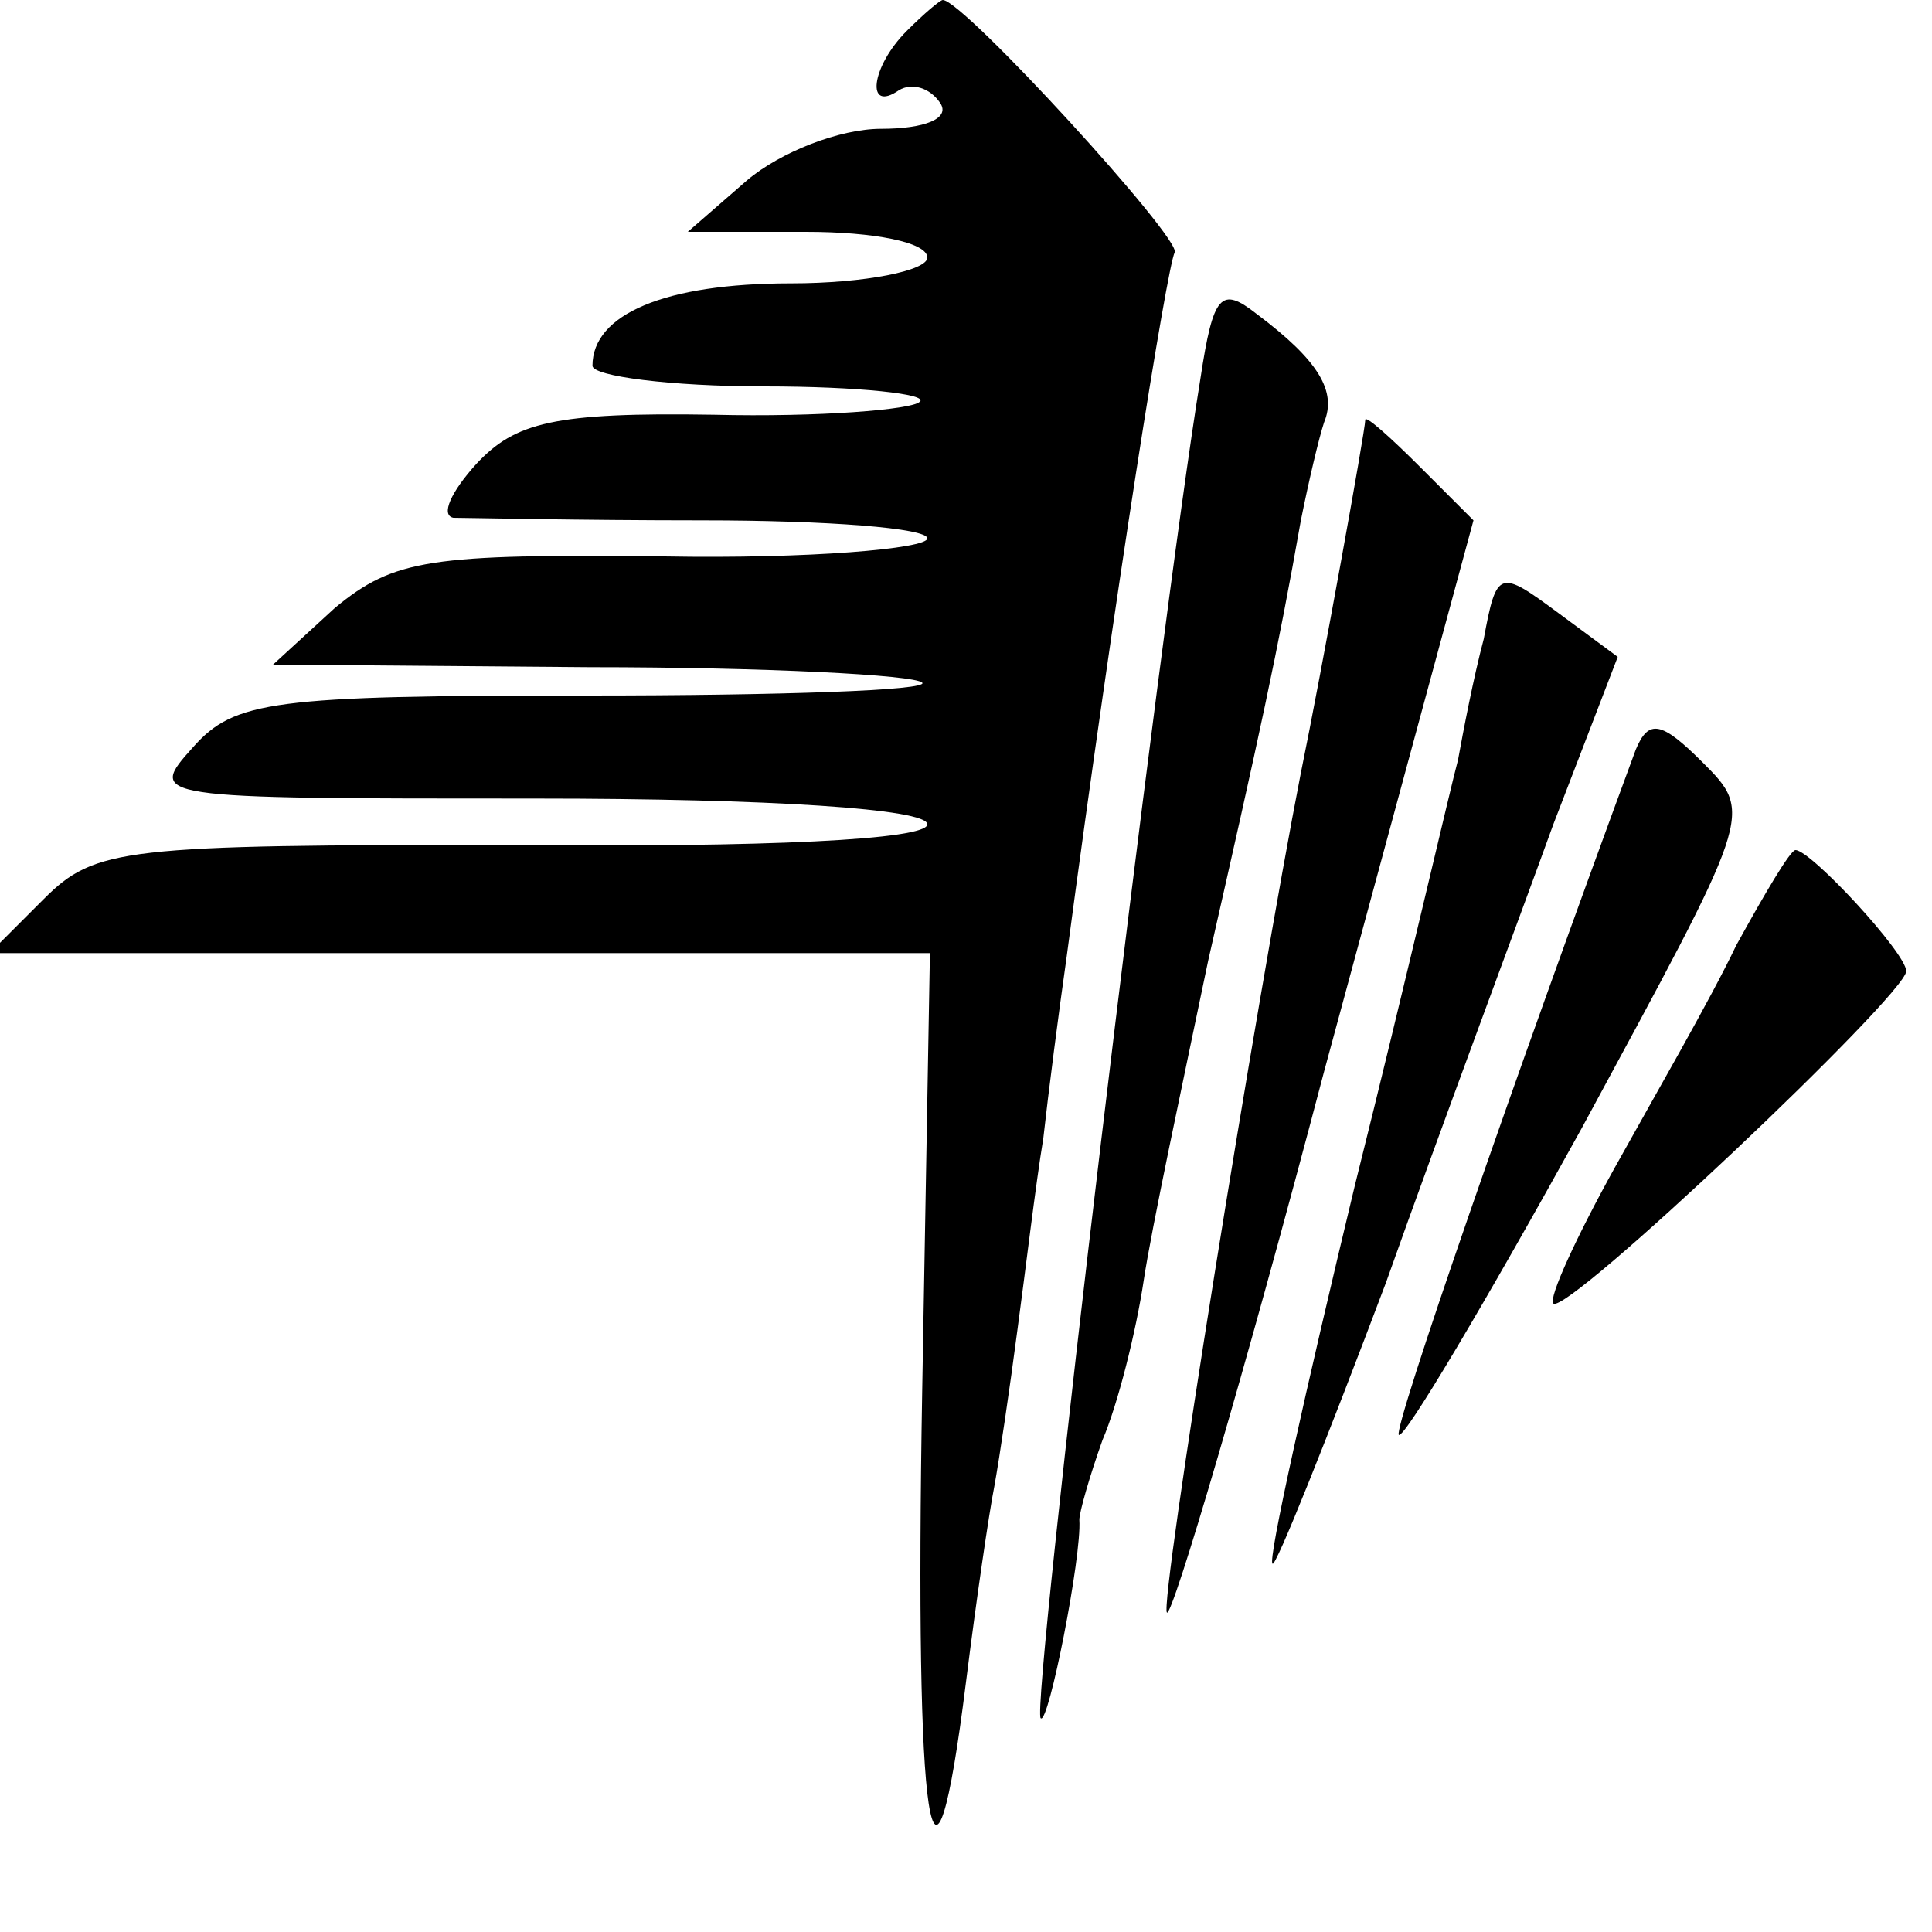
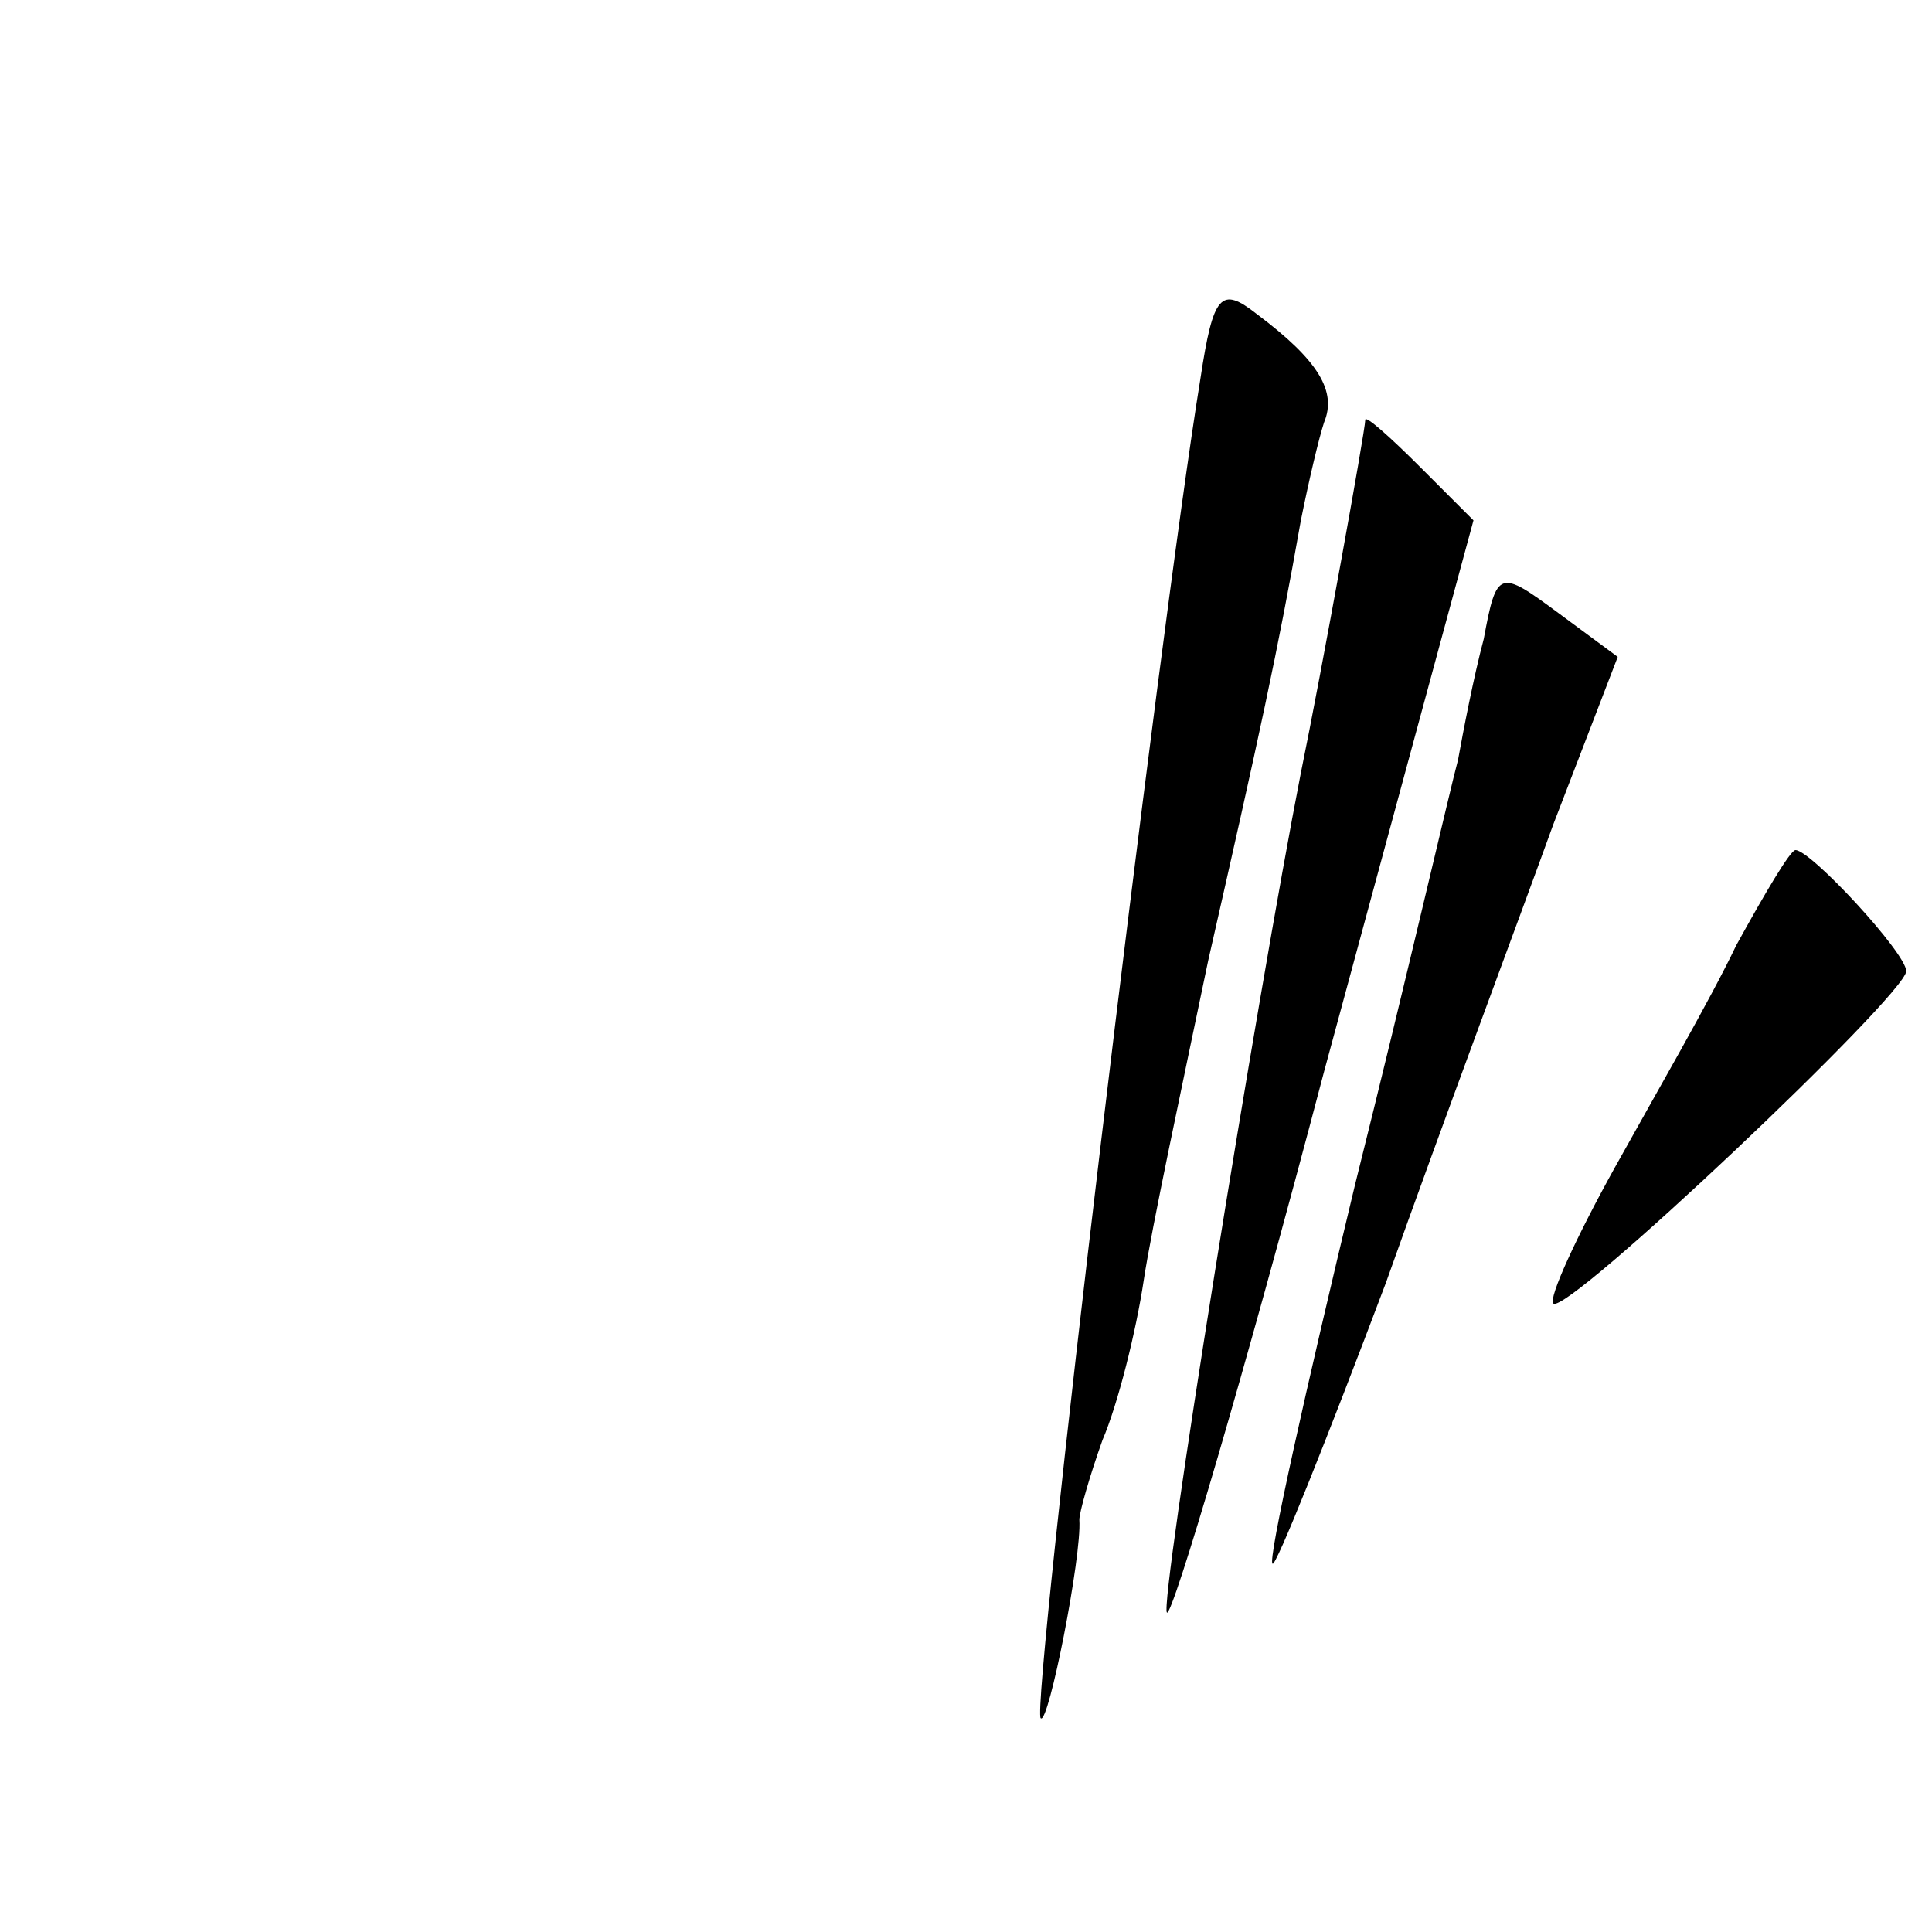
<svg xmlns="http://www.w3.org/2000/svg" version="1.0" width="75pt" height="75pt" viewBox="0 0 75 75" preserveAspectRatio="xMidYMid meet">
  <g transform="translate(0,75) scale(0.1,-0.1)" fill="#000000" stroke="none">
-     <path d="M352 738 c-14 -14 -16 -32 -3 -23 5 3 12 1 16 -5 4 -6 -6 -10 -23 -10 -16 0 -39 -9 -52 -20 l-23 -20 46 0 c26 0 47 -4 47 -10 0 -5 -24 -10 -53 -10 -49 0 -77 -12 -77 -32 0 -4 30 -8 67 -8 36 0 64 -3 60 -6 -3 -3 -39 -6 -80 -5 -62 1 -77 -3 -92 -19 -10 -11 -14 -20 -9 -21 5 0 48 -1 97 -1 48 0 87 -3 87 -7 0 -4 -46 -8 -102 -7 -91 1 -105 -1 -128 -20 l-24 -22 123 -1 c68 0 126 -3 129 -6 3 -3 -55 -5 -130 -5 -122 0 -137 -2 -153 -20 -18 -20 -17 -20 133 -20 91 0 152 -4 152 -10 0 -6 -63 -9 -161 -8 -151 0 -162 -1 -182 -21 l-21 -21 182 0 183 0 -3 -170 c-3 -172 4 -217 17 -113 4 32 9 66 11 76 2 11 6 38 9 61 3 22 7 56 10 74 2 18 6 49 9 70 19 143 39 268 42 274 3 5 -82 98 -90 98 -1 0 -7 -5 -14 -12z" />
    <path d="M466 603 c-16 -98 -66 -517 -62 -520 3 -3 16 63 15 77 0 3 4 17 9 31 6 14 13 42 16 62 3 20 15 76 25 124 20 88 27 120 36 171 3 15 7 32 9 38 5 12 -2 24 -26 42 -14 11 -17 8 -22 -25z" />
    <path d="M530 587 c0 -4 -17 -98 -25 -137 -17 -87 -55 -323 -52 -326 2 -2 30 92 61 210 l58 214 -21 21 c-11 11 -21 20 -21 18z" />
    <path d="M576 502 c-4 -15 -8 -36 -10 -47 -3 -11 -20 -85 -40 -165 -19 -79 -34 -146 -32 -147 1 -2 21 48 44 109 22 62 52 142 65 178 l25 65 -23 17 c-23 17 -24 17 -29 -10z" />
-     <path d="M635 459 c-48 -130 -94 -263 -92 -266 2 -2 34 52 71 119 66 122 67 122 47 142 -16 16 -21 17 -26 5z" />
-     <path d="M674 383 c-10 -21 -32 -59 -47 -86 -15 -27 -26 -51 -24 -53 5 -5 137 120 137 129 0 7 -37 47 -43 47 -2 0 -12 -17 -23 -37z" />
+     <path d="M674 383 c-10 -21 -32 -59 -47 -86 -15 -27 -26 -51 -24 -53 5 -5 137 120 137 129 0 7 -37 47 -43 47 -2 0 -12 -17 -23 -37" />
  </g>
</svg>